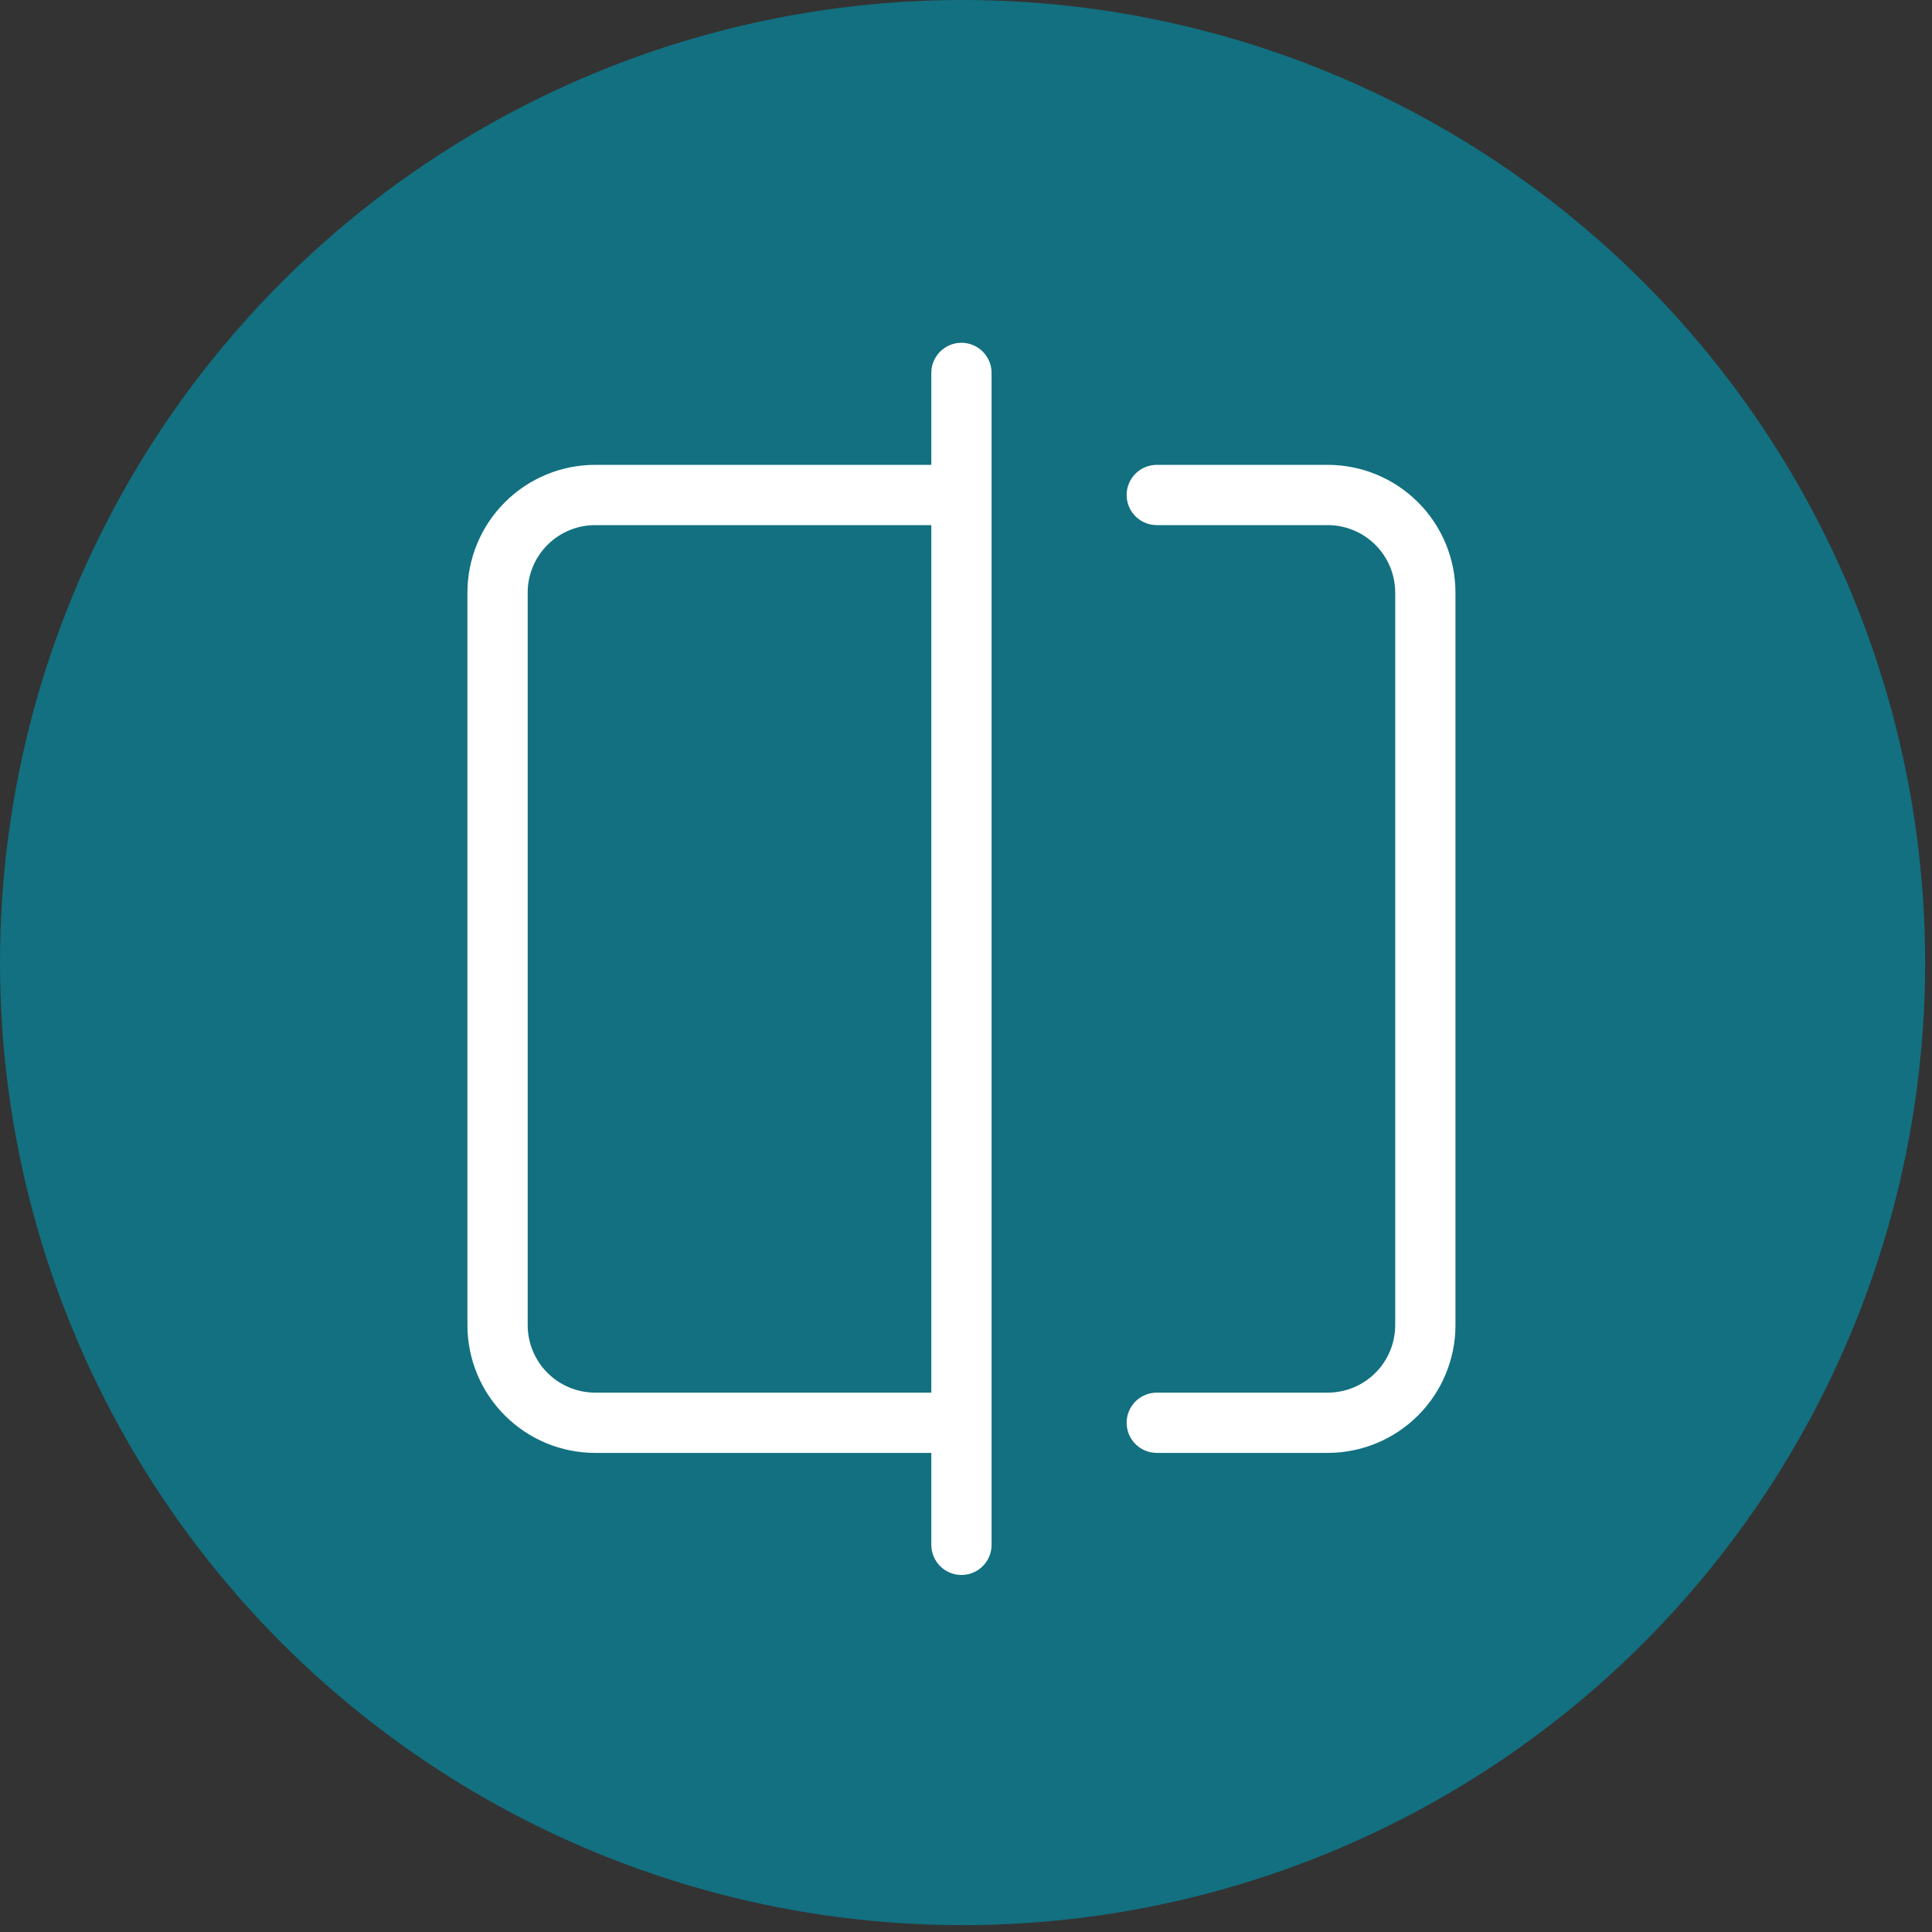
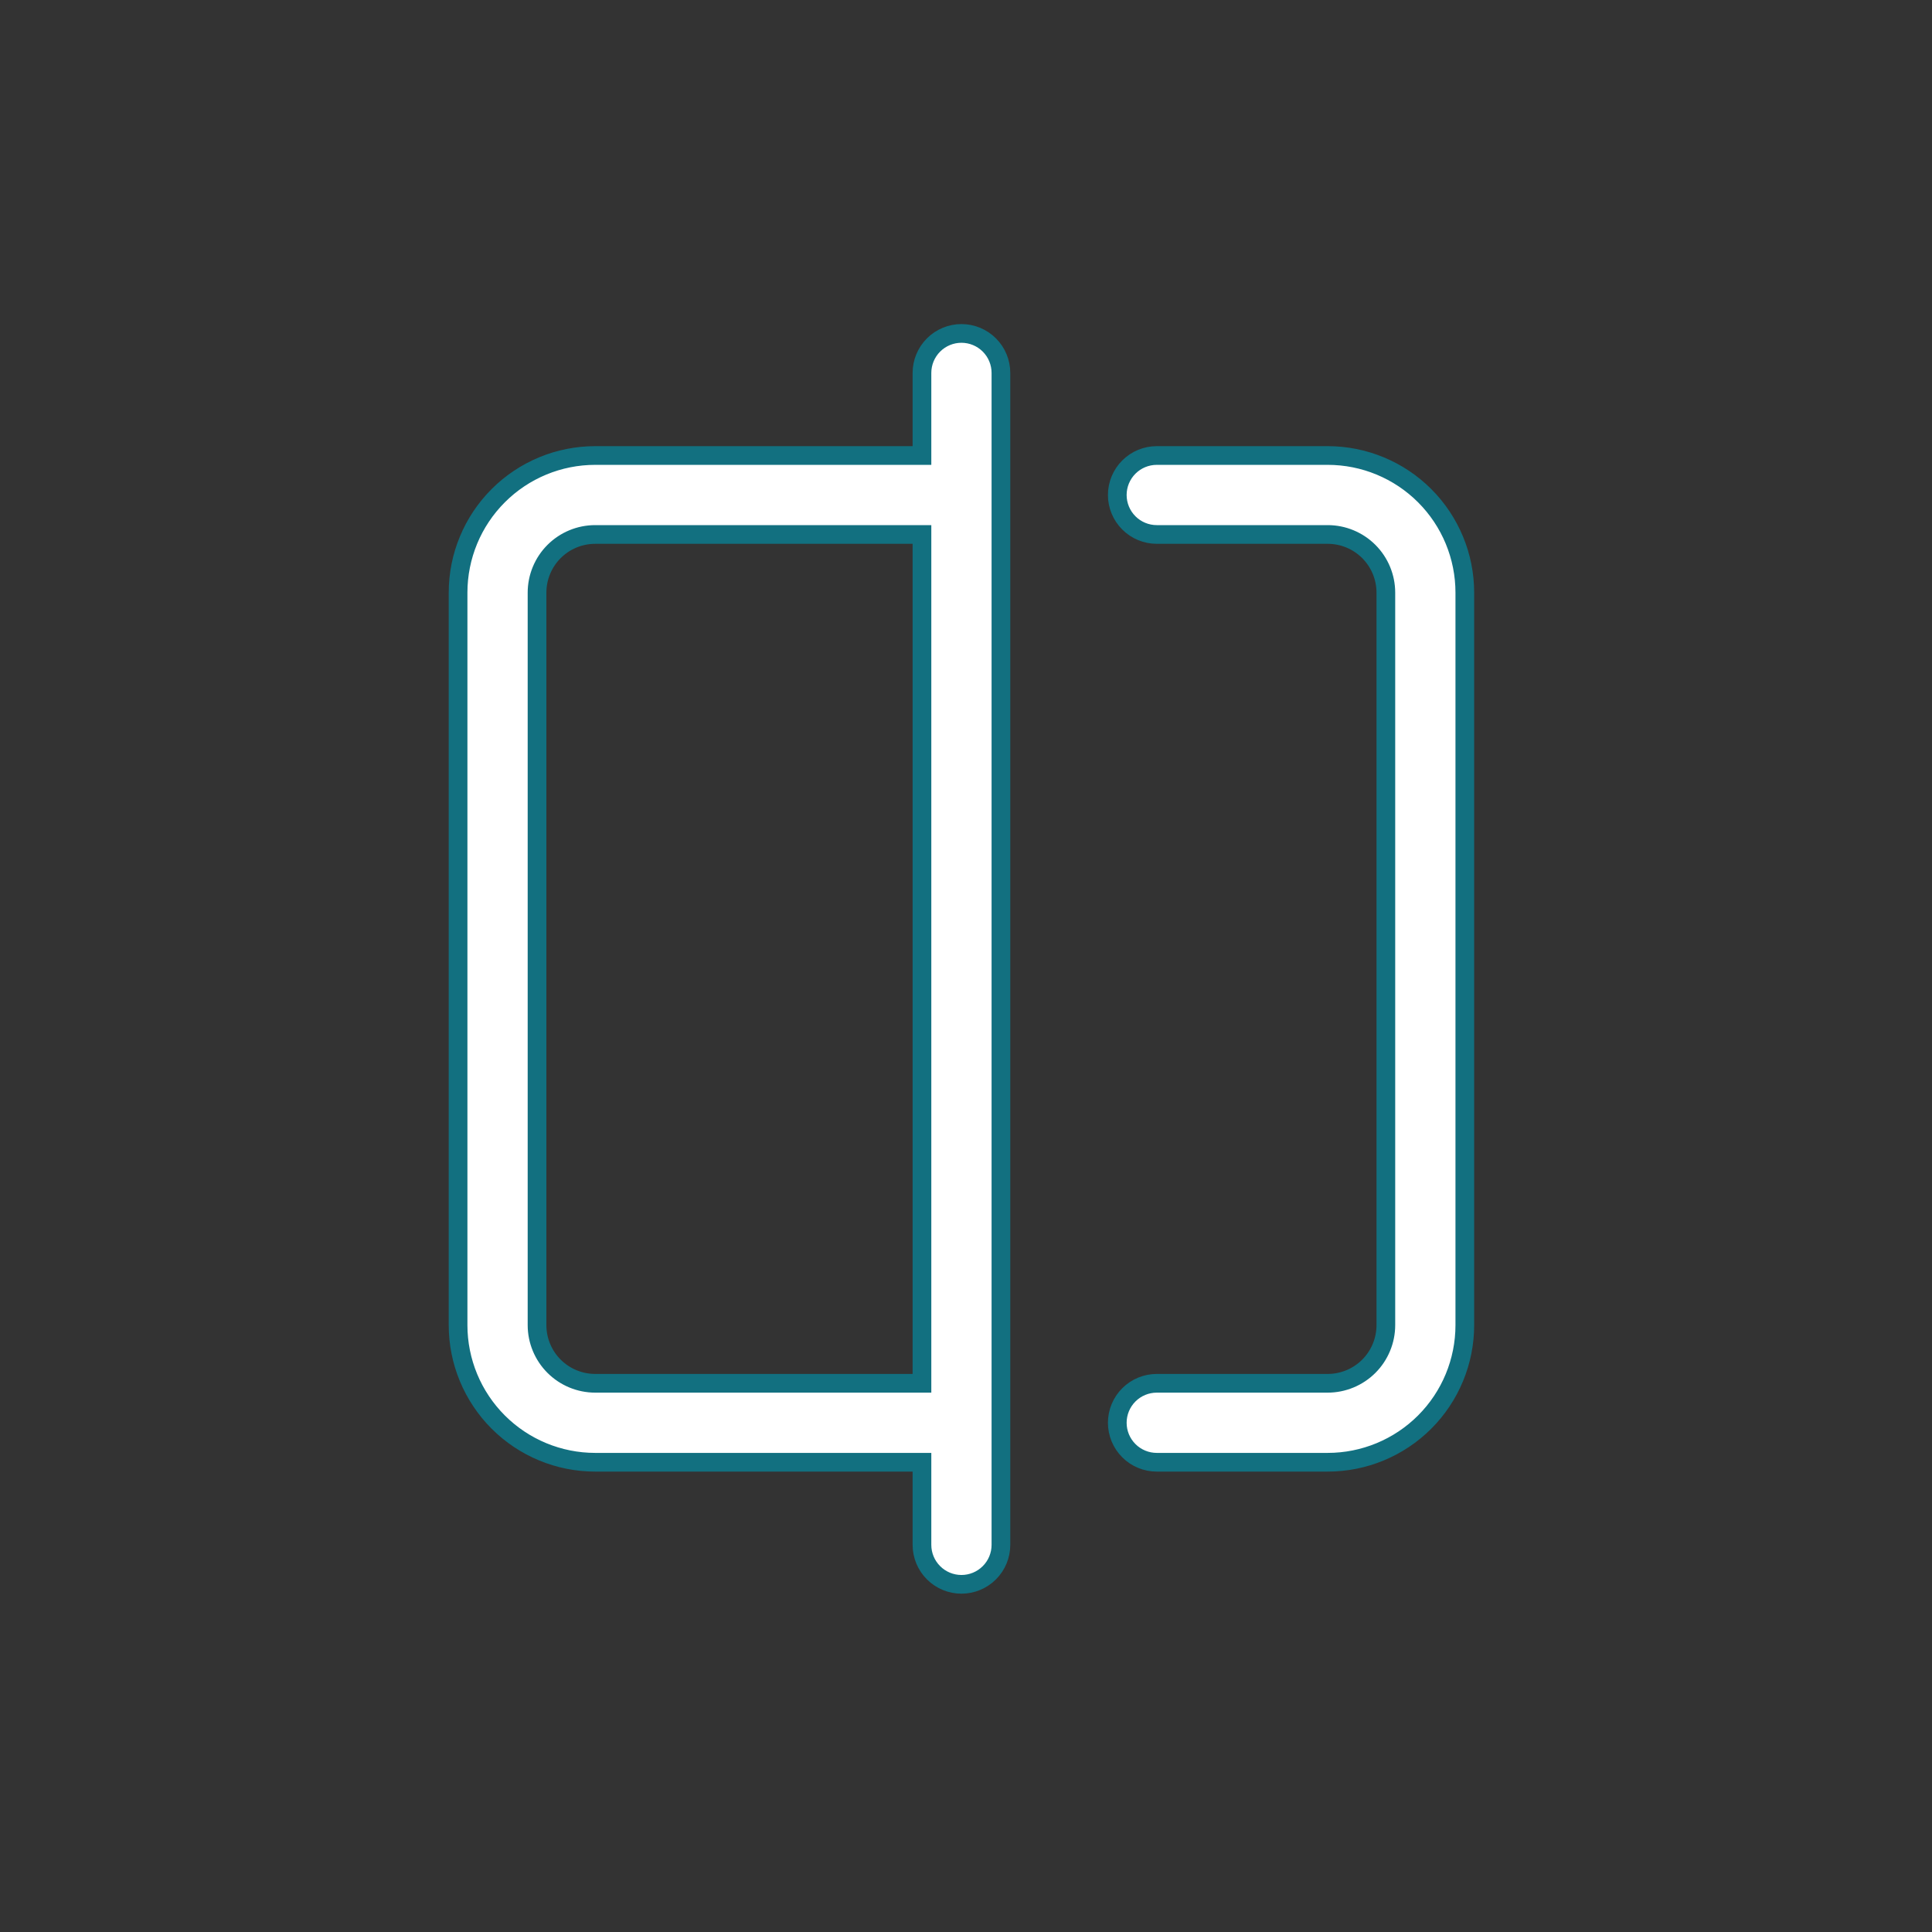
<svg xmlns="http://www.w3.org/2000/svg" width="155" height="155" viewBox="0 0 155 155" fill="none">
  <rect x="0" y="0" width="155" height="155" fill="#333333" stroke="none" />
-   <circle cx="77.225" cy="77.225" r="77.225" fill="#127080" />
  <path d="M73.967 118.063V117.313H73.217H47.753C44.835 117.313 42.036 116.154 39.973 114.091C37.909 112.027 36.75 109.229 36.75 106.31V47.547C36.75 44.629 37.909 41.83 39.973 39.767C42.036 37.703 44.835 36.544 47.753 36.544H73.217H73.967V35.794V29.918C73.967 29.078 74.301 28.272 74.895 27.678C75.489 27.084 76.294 26.75 77.135 26.75C77.975 26.75 78.78 27.084 79.374 27.678C79.969 28.272 80.302 29.078 80.302 29.918V123.94C80.302 124.78 79.969 125.585 79.374 126.179C78.78 126.773 77.975 127.107 77.135 127.107C76.294 127.107 75.489 126.773 74.895 126.179C74.301 125.585 73.967 124.78 73.967 123.94V118.063ZM73.217 110.978H73.967V110.228V43.629V42.879H73.217H47.753C46.515 42.879 45.328 43.371 44.452 44.246C43.577 45.122 43.085 46.309 43.085 47.547V106.31C43.085 107.548 43.577 108.736 44.452 109.611C45.328 110.486 46.515 110.978 47.753 110.978H73.217ZM117.519 47.547V106.31C117.519 109.229 116.36 112.027 114.297 114.091C112.233 116.154 109.435 117.313 106.516 117.313H92.805C91.965 117.313 91.159 116.979 90.565 116.385C89.971 115.791 89.637 114.986 89.637 114.146C89.637 113.306 89.971 112.5 90.565 111.906C91.159 111.312 91.965 110.978 92.805 110.978H106.516C107.754 110.978 108.942 110.486 109.817 109.611C110.692 108.736 111.184 107.548 111.184 106.31V47.547C111.184 46.309 110.692 45.122 109.817 44.246C108.942 43.371 107.754 42.879 106.516 42.879H92.805C91.965 42.879 91.159 42.545 90.565 41.951C89.971 41.357 89.637 40.552 89.637 39.712C89.637 38.871 89.971 38.066 90.565 37.472C91.159 36.878 91.965 36.544 92.805 36.544H106.516C109.435 36.544 112.233 37.703 114.297 39.767C116.36 41.83 117.519 44.629 117.519 47.547Z" fill="white" stroke="#127080" stroke-width="1.5" />
</svg>